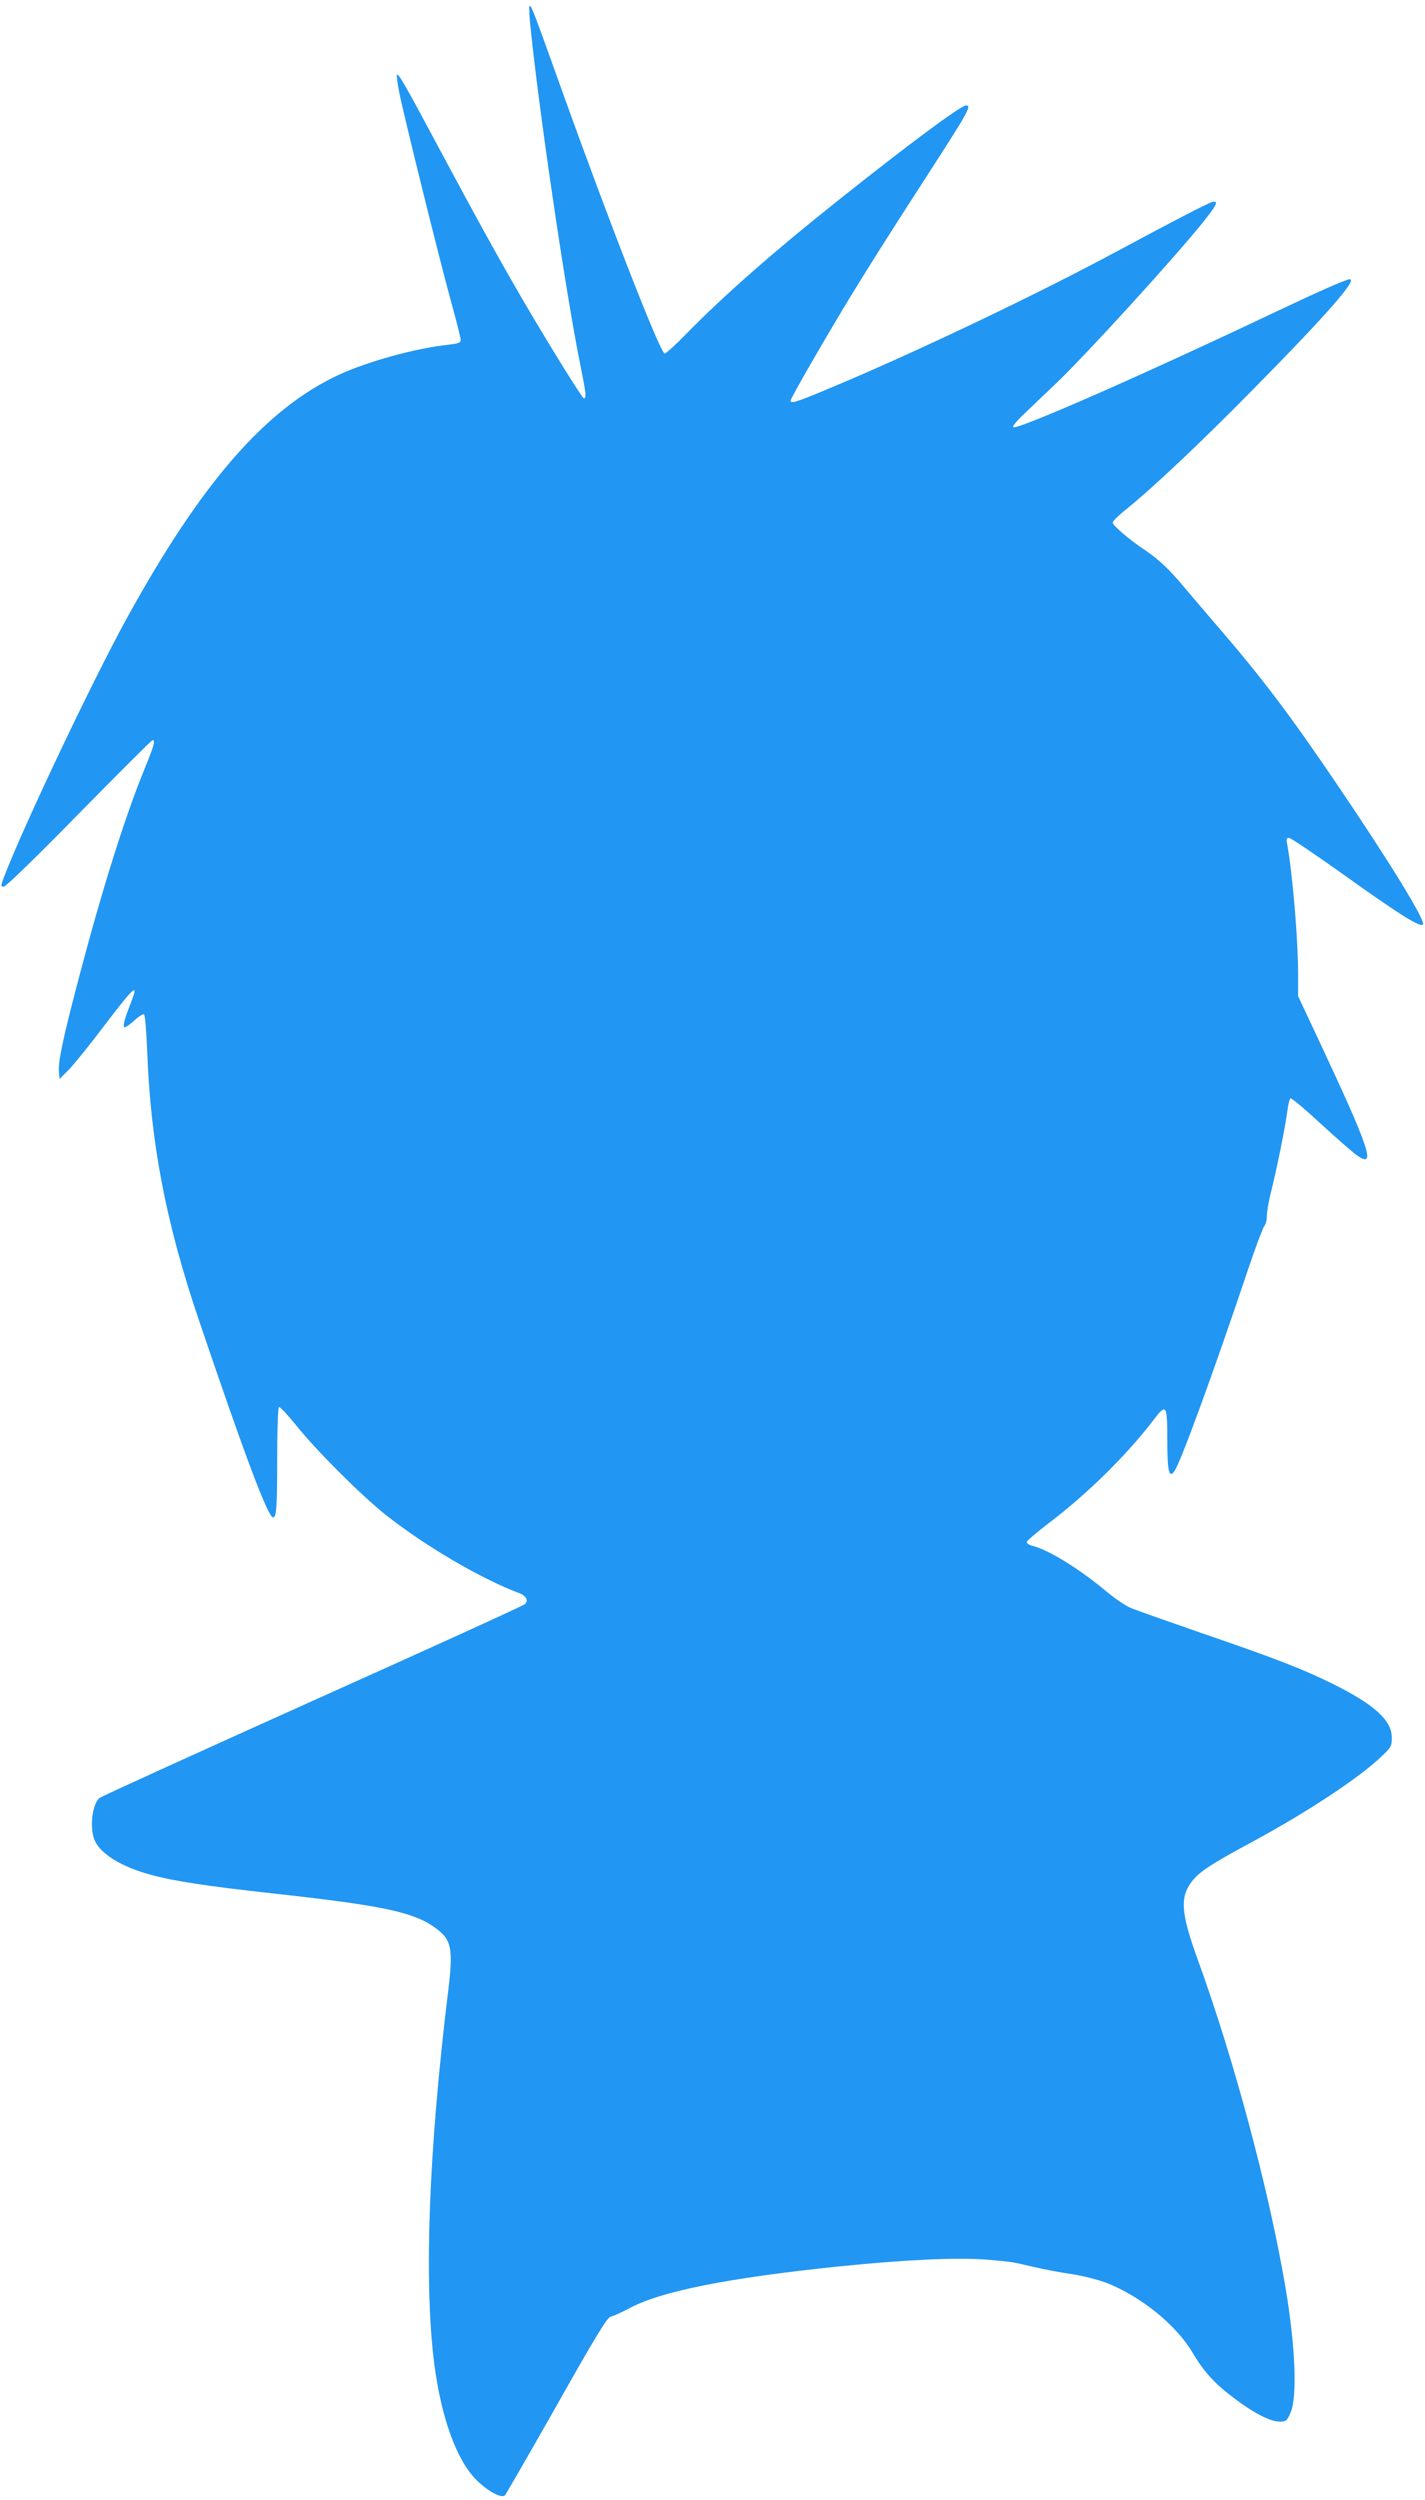
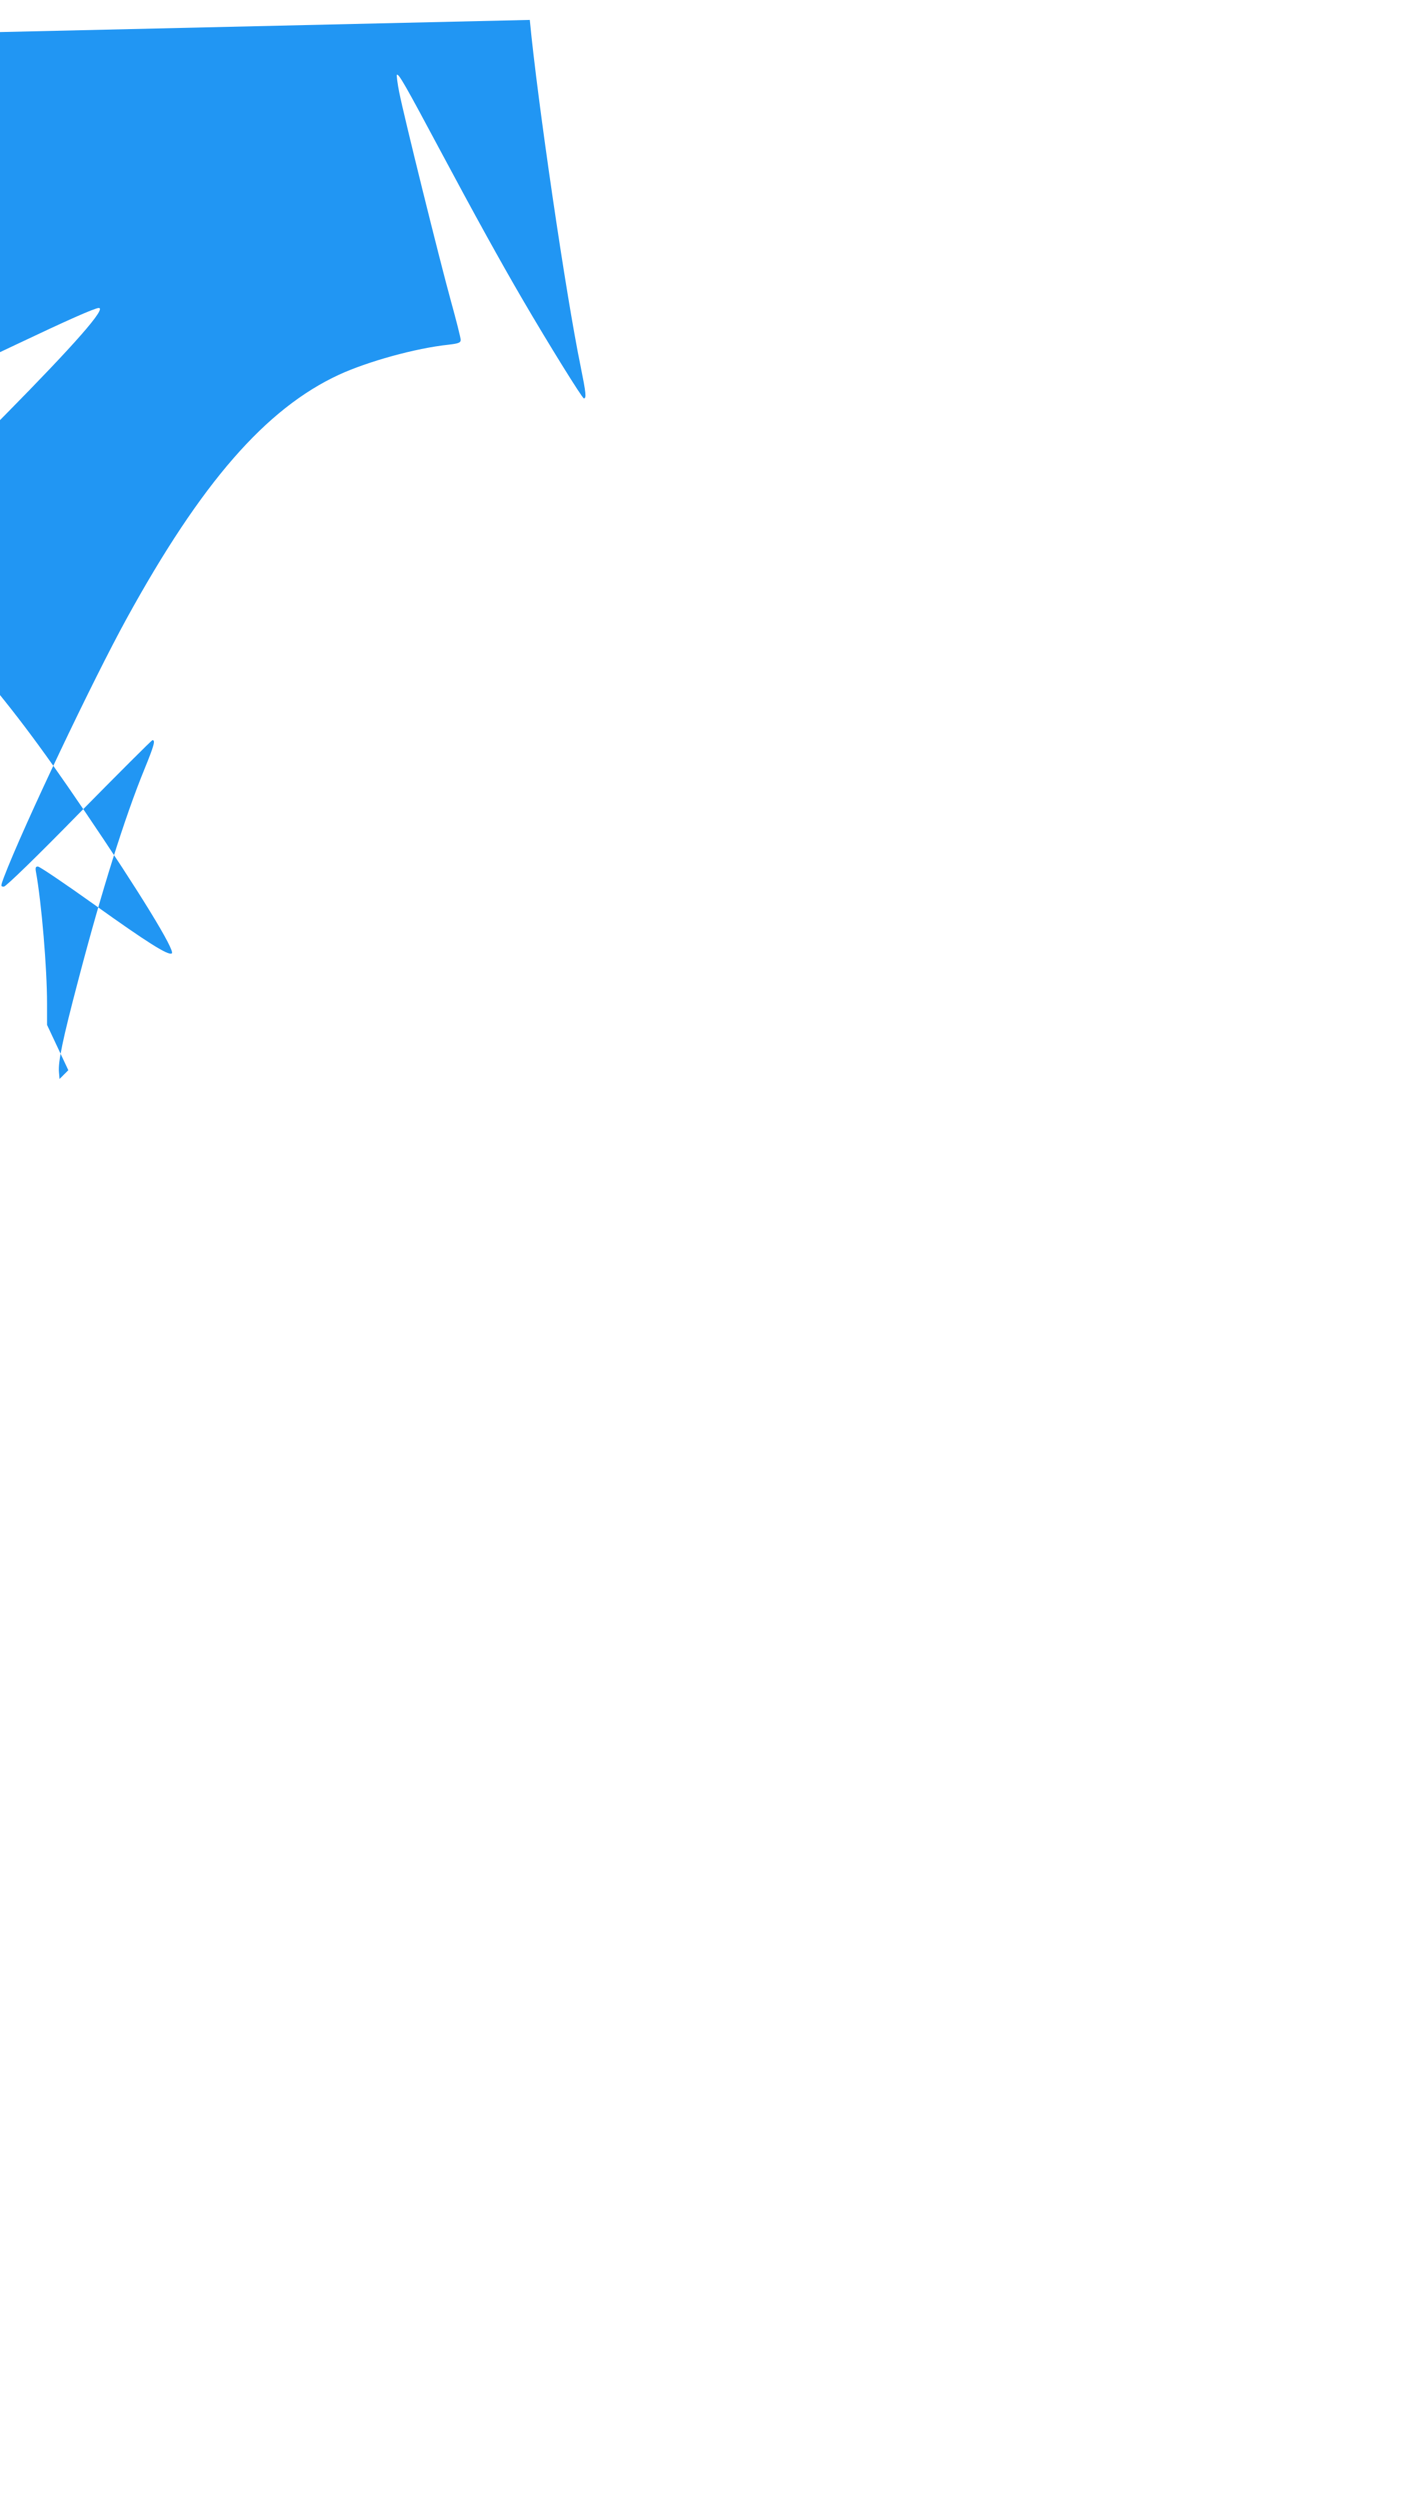
<svg xmlns="http://www.w3.org/2000/svg" version="1.0" width="730pt" height="1280pt" viewBox="0 0 730 1280" preserveAspectRatio="xMidYMid meet">
  <g transform="translate(0,1280) scale(0.1,-0.1)" fill="#2196f3" stroke="none">
-     <path d="M2714 12698 c39 -412 185 -1409 261 -1777 27 -134 30 -161 16 -161 -8 0 -182 280 -316 510 -112 192 -243 429 -420 760 -178 333 -213 395 -222 387 -2 -3 3 -43 12 -89 26 -130 208 -863 264 -1066 28 -101 51 -192 51 -202 0 -15 -11 -19 -62 -25 -170 -18 -414 -86 -562 -154 -375 -174 -705 -553 -1087 -1248 -175 -318 -531 -1068 -629 -1325 -17 -46 -17 -48 0 -48 10 0 171 156 385 375 203 206 372 375 376 375 16 0 9 -26 -42 -151 -101 -247 -219 -624 -337 -1074 -81 -307 -105 -423 -100 -475 l3 -35 45 45 c25 25 108 127 184 228 162 212 180 226 132 106 -30 -77 -39 -114 -26 -114 5 0 28 16 50 36 21 20 43 33 48 30 5 -3 12 -88 16 -188 17 -469 97 -884 265 -1378 232 -685 354 -1010 380 -1010 17 0 21 50 21 302 0 147 4 259 9 263 5 3 44 -39 87 -92 101 -127 332 -358 460 -460 203 -160 485 -326 687 -402 33 -13 45 -38 26 -55 -8 -8 -498 -231 -1089 -496 -591 -266 -1082 -489 -1091 -497 -38 -33 -51 -159 -23 -219 33 -70 139 -134 287 -174 121 -33 288 -58 622 -95 566 -62 724 -96 834 -176 85 -61 94 -105 66 -332 -99 -809 -124 -1483 -70 -1904 36 -273 113 -487 213 -589 59 -60 131 -99 149 -81 6 7 126 215 266 462 202 358 259 451 276 453 12 2 55 21 94 42 163 88 507 156 1077 215 334 34 597 46 747 35 67 -5 133 -12 145 -15 13 -2 61 -13 108 -24 47 -11 131 -27 187 -35 56 -8 137 -29 180 -45 177 -69 359 -216 443 -359 56 -95 113 -158 212 -232 100 -76 186 -120 233 -120 33 0 38 4 56 45 36 82 25 344 -27 650 -86 501 -263 1162 -450 1676 -84 233 -90 313 -30 393 40 52 98 90 317 208 277 150 544 326 656 434 49 46 53 54 53 96 0 89 -89 170 -305 277 -157 77 -283 126 -670 259 -176 61 -341 119 -366 130 -25 11 -79 48 -120 82 -138 116 -297 214 -381 235 -16 4 -28 12 -28 19 0 6 49 48 109 94 201 152 402 350 541 532 65 86 70 79 70 -110 0 -153 9 -190 35 -155 31 40 202 509 377 1030 39 116 77 217 84 226 8 8 14 32 14 53 0 21 9 74 20 118 28 108 77 350 85 421 4 31 11 60 16 63 5 3 75 -56 156 -131 82 -75 165 -148 186 -162 98 -68 66 29 -194 584 l-109 232 0 108 c0 184 -28 514 -56 671 -5 25 -3 32 9 32 9 0 139 -88 289 -195 270 -193 379 -262 397 -250 20 12 -167 317 -446 728 -236 348 -380 538 -598 791 -66 77 -145 169 -175 205 -75 91 -133 146 -204 194 -82 54 -166 127 -166 141 0 7 28 35 63 63 142 114 390 348 669 632 364 369 523 551 483 551 -20 0 -166 -65 -425 -188 -630 -299 -1263 -577 -1298 -570 -9 2 13 30 59 73 40 39 109 104 152 145 154 146 606 641 758 830 73 90 85 116 47 105 -26 -8 -217 -107 -473 -245 -419 -226 -1061 -532 -1504 -716 -153 -64 -181 -72 -181 -55 0 12 180 324 309 536 107 174 188 303 406 640 198 307 213 335 184 335 -27 0 -291 -196 -659 -489 -327 -260 -584 -486 -774 -680 -54 -56 -104 -101 -111 -101 -22 0 -284 671 -527 1349 -141 393 -155 431 -164 431 -4 0 -3 -33 0 -72z" />
+     <path d="M2714 12698 c39 -412 185 -1409 261 -1777 27 -134 30 -161 16 -161 -8 0 -182 280 -316 510 -112 192 -243 429 -420 760 -178 333 -213 395 -222 387 -2 -3 3 -43 12 -89 26 -130 208 -863 264 -1066 28 -101 51 -192 51 -202 0 -15 -11 -19 -62 -25 -170 -18 -414 -86 -562 -154 -375 -174 -705 -553 -1087 -1248 -175 -318 -531 -1068 -629 -1325 -17 -46 -17 -48 0 -48 10 0 171 156 385 375 203 206 372 375 376 375 16 0 9 -26 -42 -151 -101 -247 -219 -624 -337 -1074 -81 -307 -105 -423 -100 -475 l3 -35 45 45 l-109 232 0 108 c0 184 -28 514 -56 671 -5 25 -3 32 9 32 9 0 139 -88 289 -195 270 -193 379 -262 397 -250 20 12 -167 317 -446 728 -236 348 -380 538 -598 791 -66 77 -145 169 -175 205 -75 91 -133 146 -204 194 -82 54 -166 127 -166 141 0 7 28 35 63 63 142 114 390 348 669 632 364 369 523 551 483 551 -20 0 -166 -65 -425 -188 -630 -299 -1263 -577 -1298 -570 -9 2 13 30 59 73 40 39 109 104 152 145 154 146 606 641 758 830 73 90 85 116 47 105 -26 -8 -217 -107 -473 -245 -419 -226 -1061 -532 -1504 -716 -153 -64 -181 -72 -181 -55 0 12 180 324 309 536 107 174 188 303 406 640 198 307 213 335 184 335 -27 0 -291 -196 -659 -489 -327 -260 -584 -486 -774 -680 -54 -56 -104 -101 -111 -101 -22 0 -284 671 -527 1349 -141 393 -155 431 -164 431 -4 0 -3 -33 0 -72z" />
  </g>
</svg>